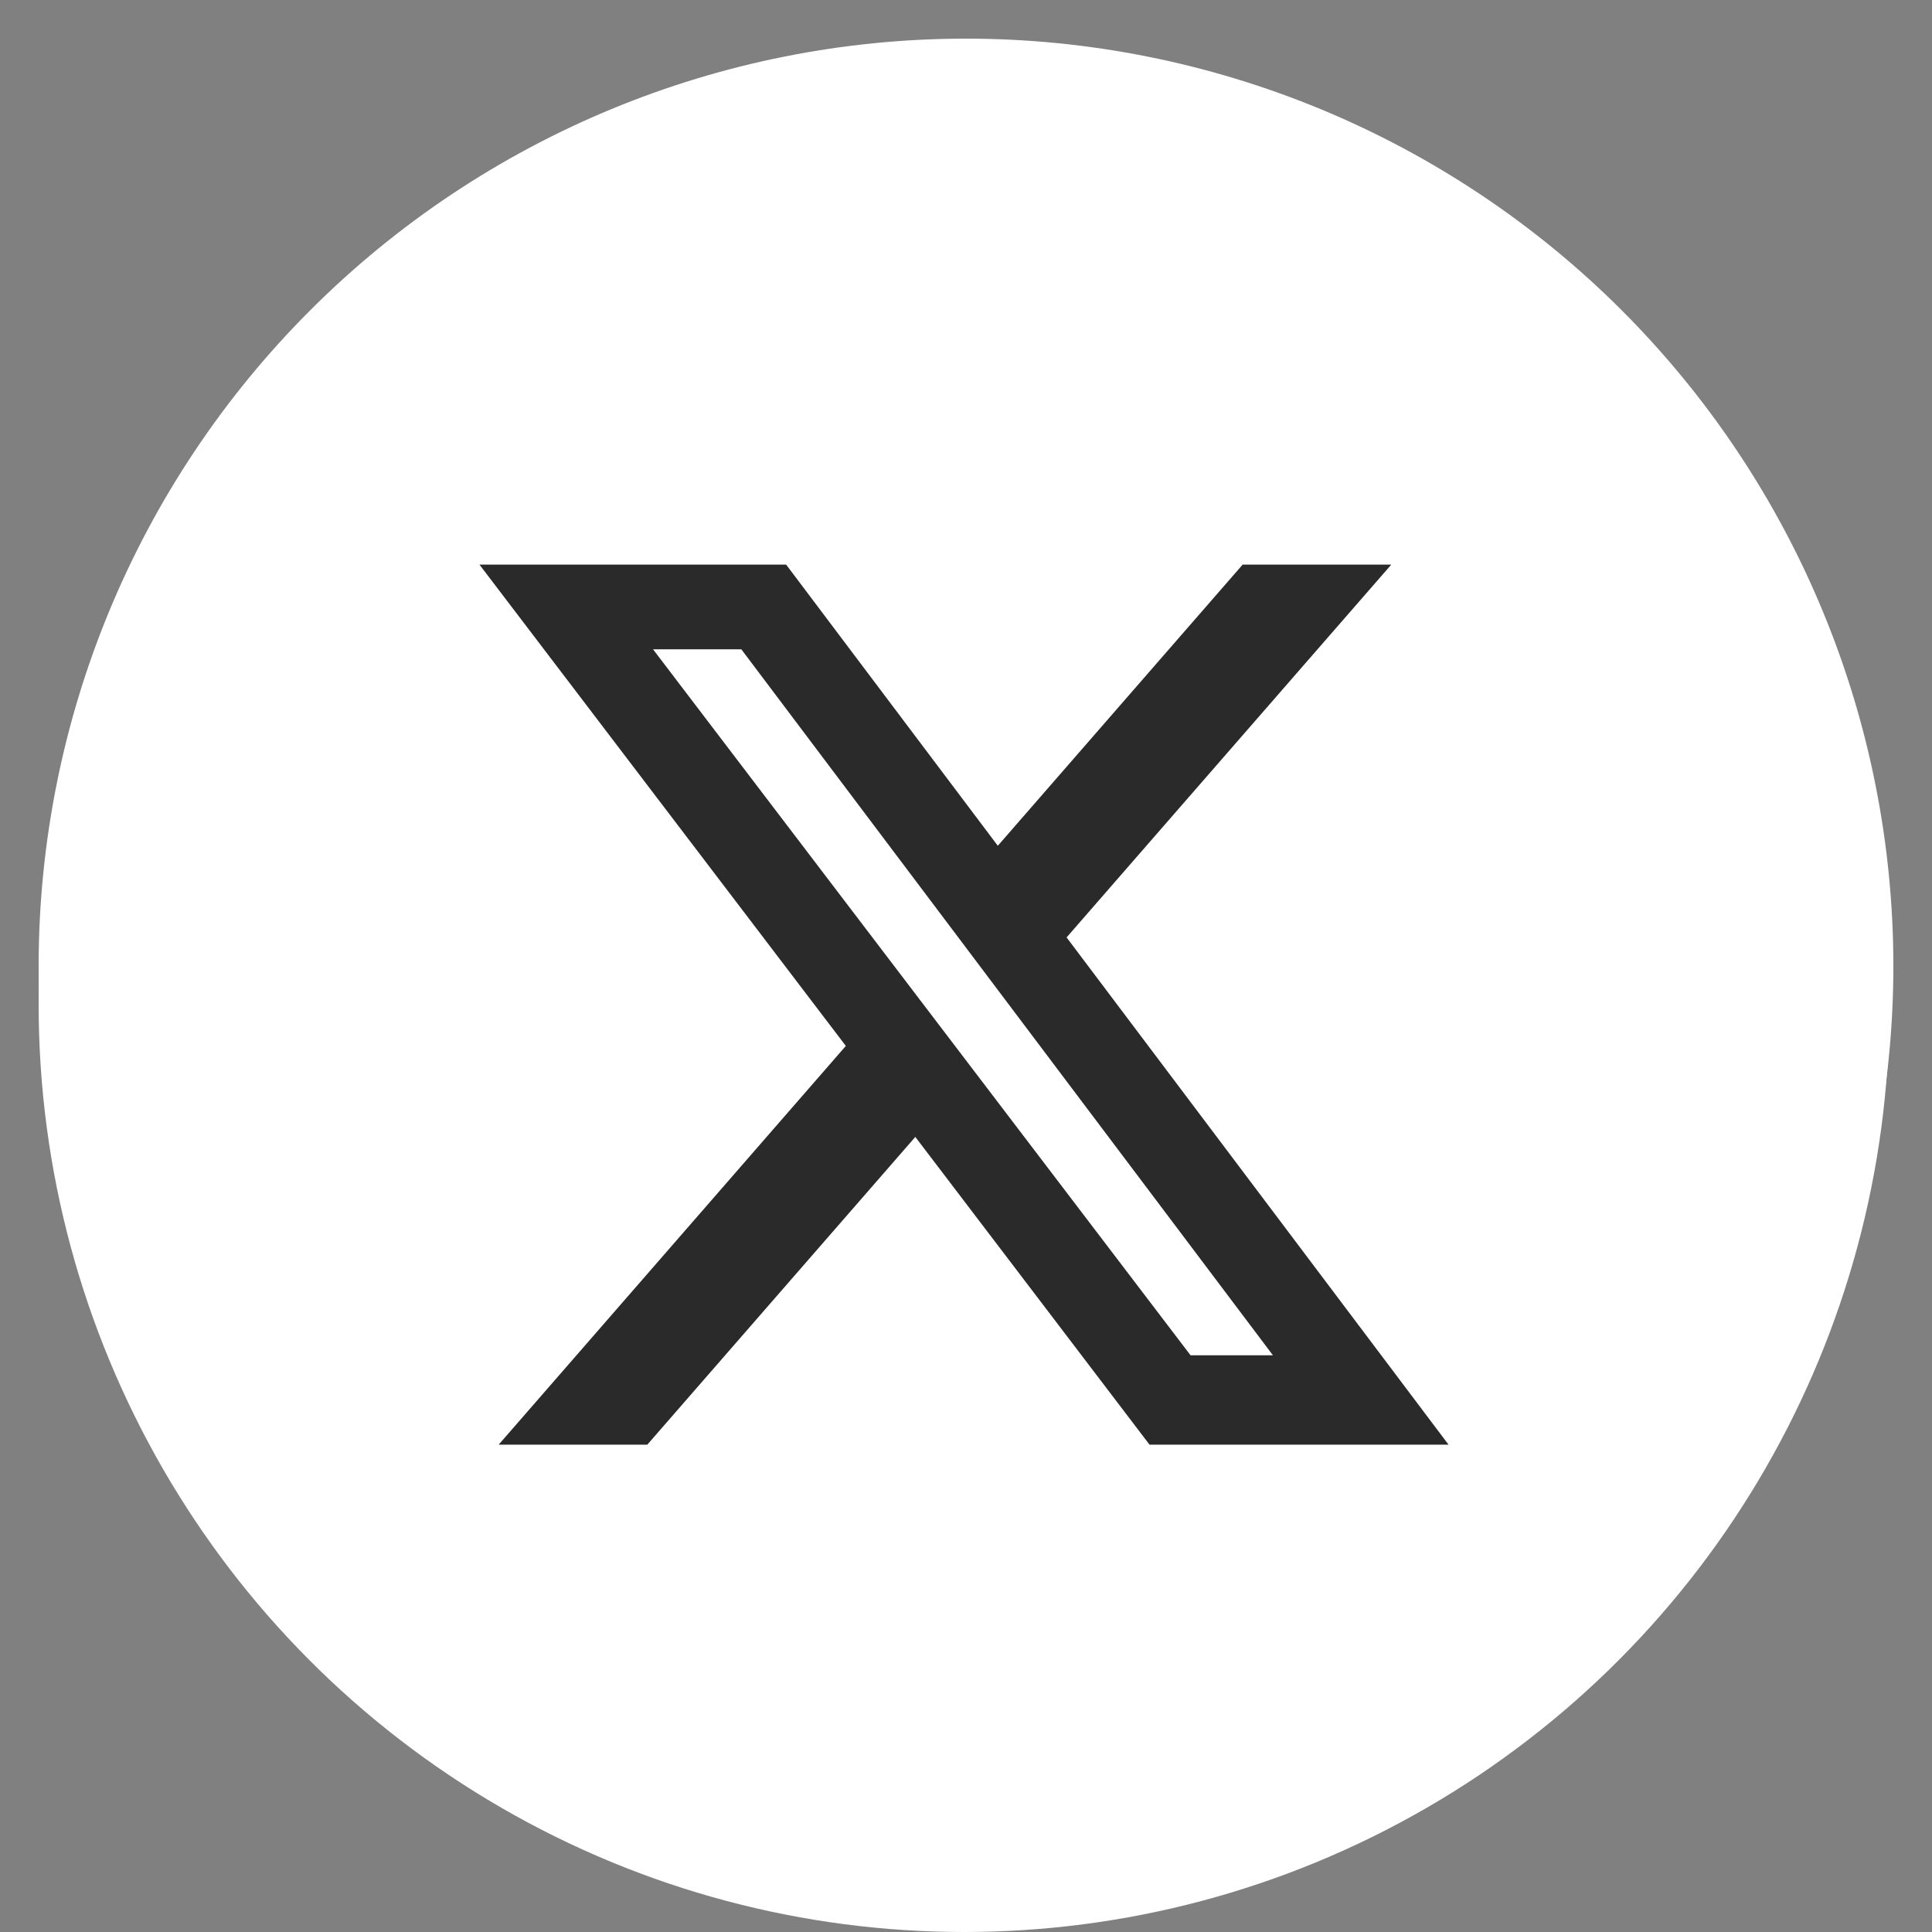
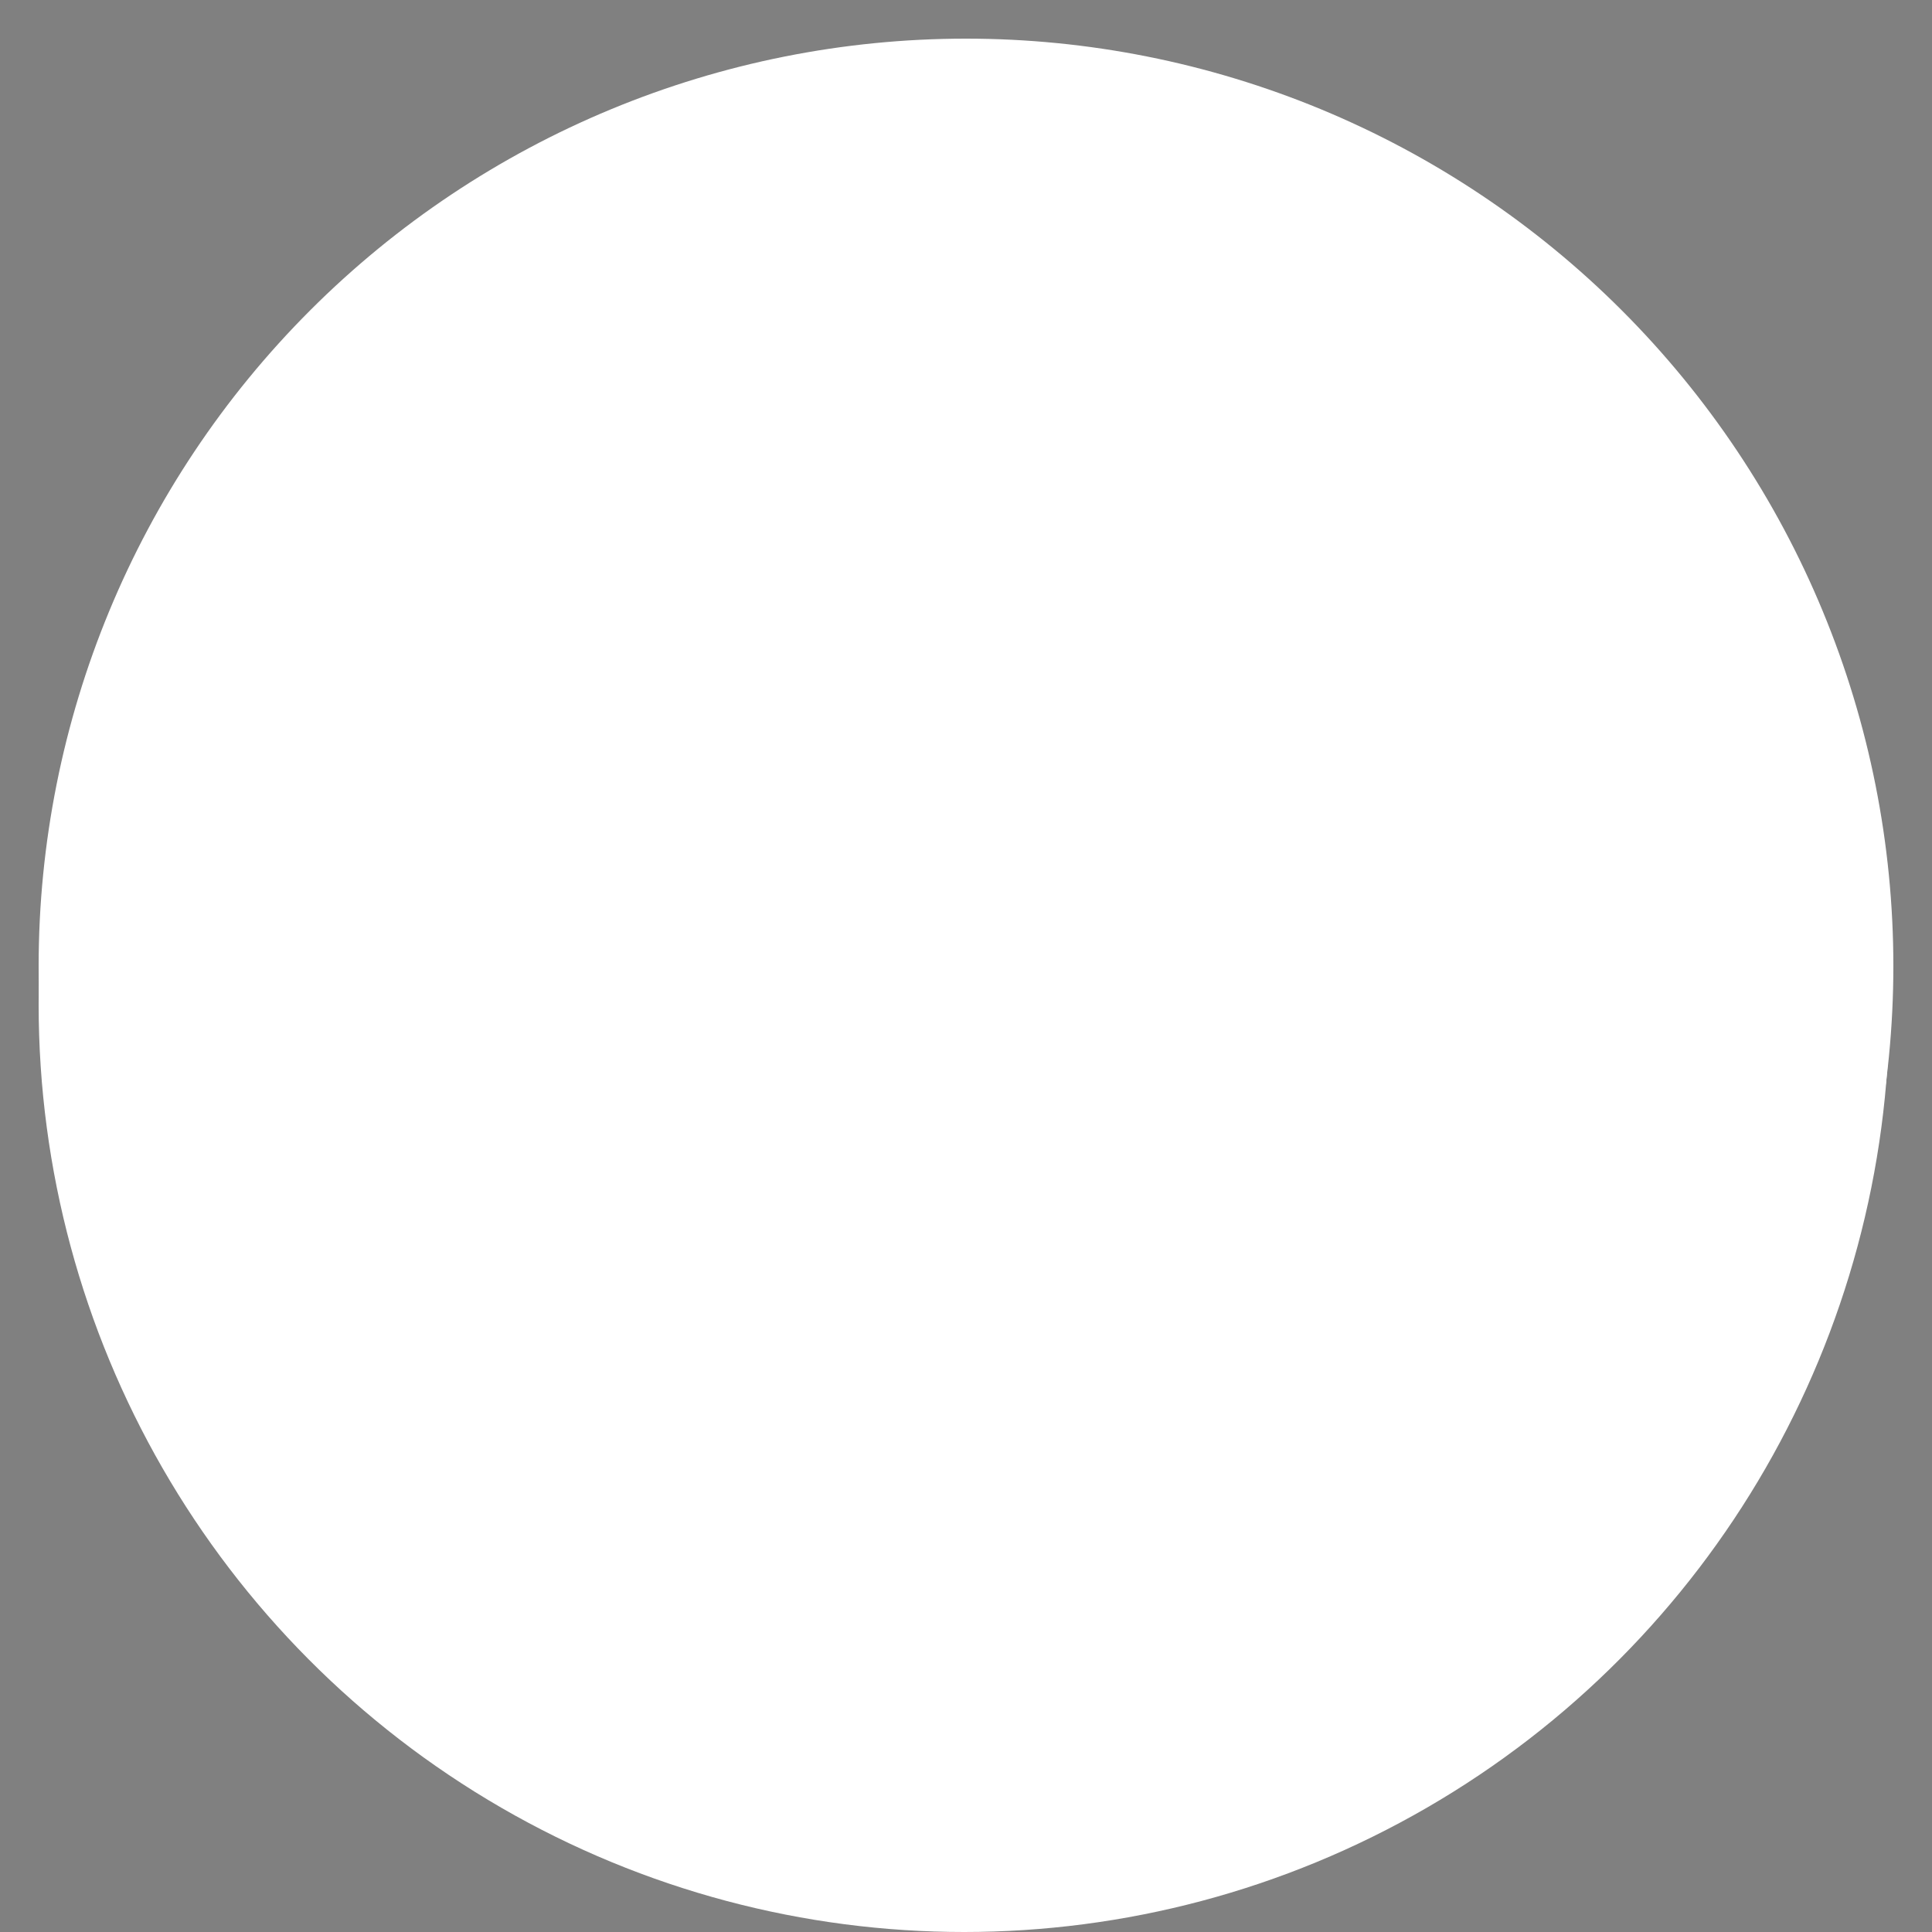
<svg xmlns="http://www.w3.org/2000/svg" width="30" height="30" viewBox="0 0 30 30" fill="none">
  <rect x="0" y="0" width="30" height="30" fill="#808080" stroke="none" />
  <g clip-path="url(#clip0_302_6890)">
    <path d="M19.5 15C19.5 16.194 19.026 17.338 18.182 18.182C17.338 19.026 16.193 19.5 15 19.5C13.806 19.5 12.662 19.026 11.818 18.182C10.974 17.338 10.5 16.194 10.5 15C10.5 14.744 10.527 14.493 10.573 14.25H9V20.246C9 20.663 9.337 21 9.754 21H20.247C20.447 21 20.638 20.92 20.779 20.779C20.92 20.637 21 20.445 21 20.246V14.25H19.426C19.473 14.493 19.5 14.744 19.5 15V15ZM15 18C15.394 18 15.784 17.922 16.148 17.771C16.512 17.62 16.843 17.399 17.121 17.121C17.4 16.842 17.621 16.511 17.771 16.147C17.922 15.783 18 15.393 18 14.999C18 14.604 17.922 14.214 17.771 13.85C17.62 13.486 17.399 13.155 17.12 12.877C16.841 12.598 16.511 12.377 16.146 12.227C15.782 12.076 15.392 11.998 14.998 11.999C14.202 11.999 13.439 12.315 12.877 12.878C12.314 13.441 11.998 14.204 11.998 15C11.998 15.796 12.315 16.559 12.877 17.122C13.44 17.684 14.204 18 15 18V18ZM18.6 11.85H20.398C20.518 11.85 20.632 11.803 20.717 11.718C20.802 11.634 20.849 11.52 20.85 11.4V9.602C20.85 9.482 20.802 9.367 20.717 9.282C20.633 9.198 20.518 9.15 20.398 9.15H18.6C18.48 9.15 18.365 9.198 18.28 9.282C18.196 9.367 18.148 9.482 18.148 9.602V11.4C18.15 11.648 18.352 11.85 18.6 11.85V11.85ZM15 0.6C11.181 0.6 7.518 2.117 4.817 4.818C2.117 7.518 0.6 11.181 0.6 15C0.6 18.819 2.117 22.482 4.817 25.182C7.518 27.883 11.181 29.4 15 29.4C16.891 29.4 18.763 29.028 20.51 28.304C22.257 27.58 23.845 26.52 25.182 25.182C26.519 23.845 27.58 22.258 28.303 20.511C29.027 18.764 29.4 16.891 29.4 15C29.4 13.109 29.027 11.236 28.303 9.489C27.58 7.742 26.519 6.155 25.182 4.818C23.845 3.481 22.257 2.42 20.51 1.696C18.763 0.973 16.891 0.6 15 0.6V0.6ZM22.5 20.834C22.5 21.75 21.75 22.5 20.833 22.5H9.166C8.25 22.5 7.5 21.75 7.5 20.834V9.167C7.5 8.25 8.25 7.5 9.166 7.5H20.833C21.75 7.5 22.5 8.25 22.5 9.167V20.834V20.834Z" fill="white" />
    <ellipse cx="14.97" cy="15.6" rx="14.37" ry="14.4" fill="white" />
-     <path d="M19.296 8.767H21.604L16.562 14.556L22.493 22.433H17.85L14.213 17.654L10.051 22.433H7.743L13.134 16.241L7.445 8.767H12.207L15.494 13.133L19.296 8.767ZM18.487 21.045H19.766L11.511 10.082H10.14L18.487 21.045Z" fill="#2A2A2A" />
  </g>
  <defs>
    <clipPath id="clip0_302_6890">
      <rect width="30" height="30" fill="white" />
    </clipPath>
  </defs>
</svg>